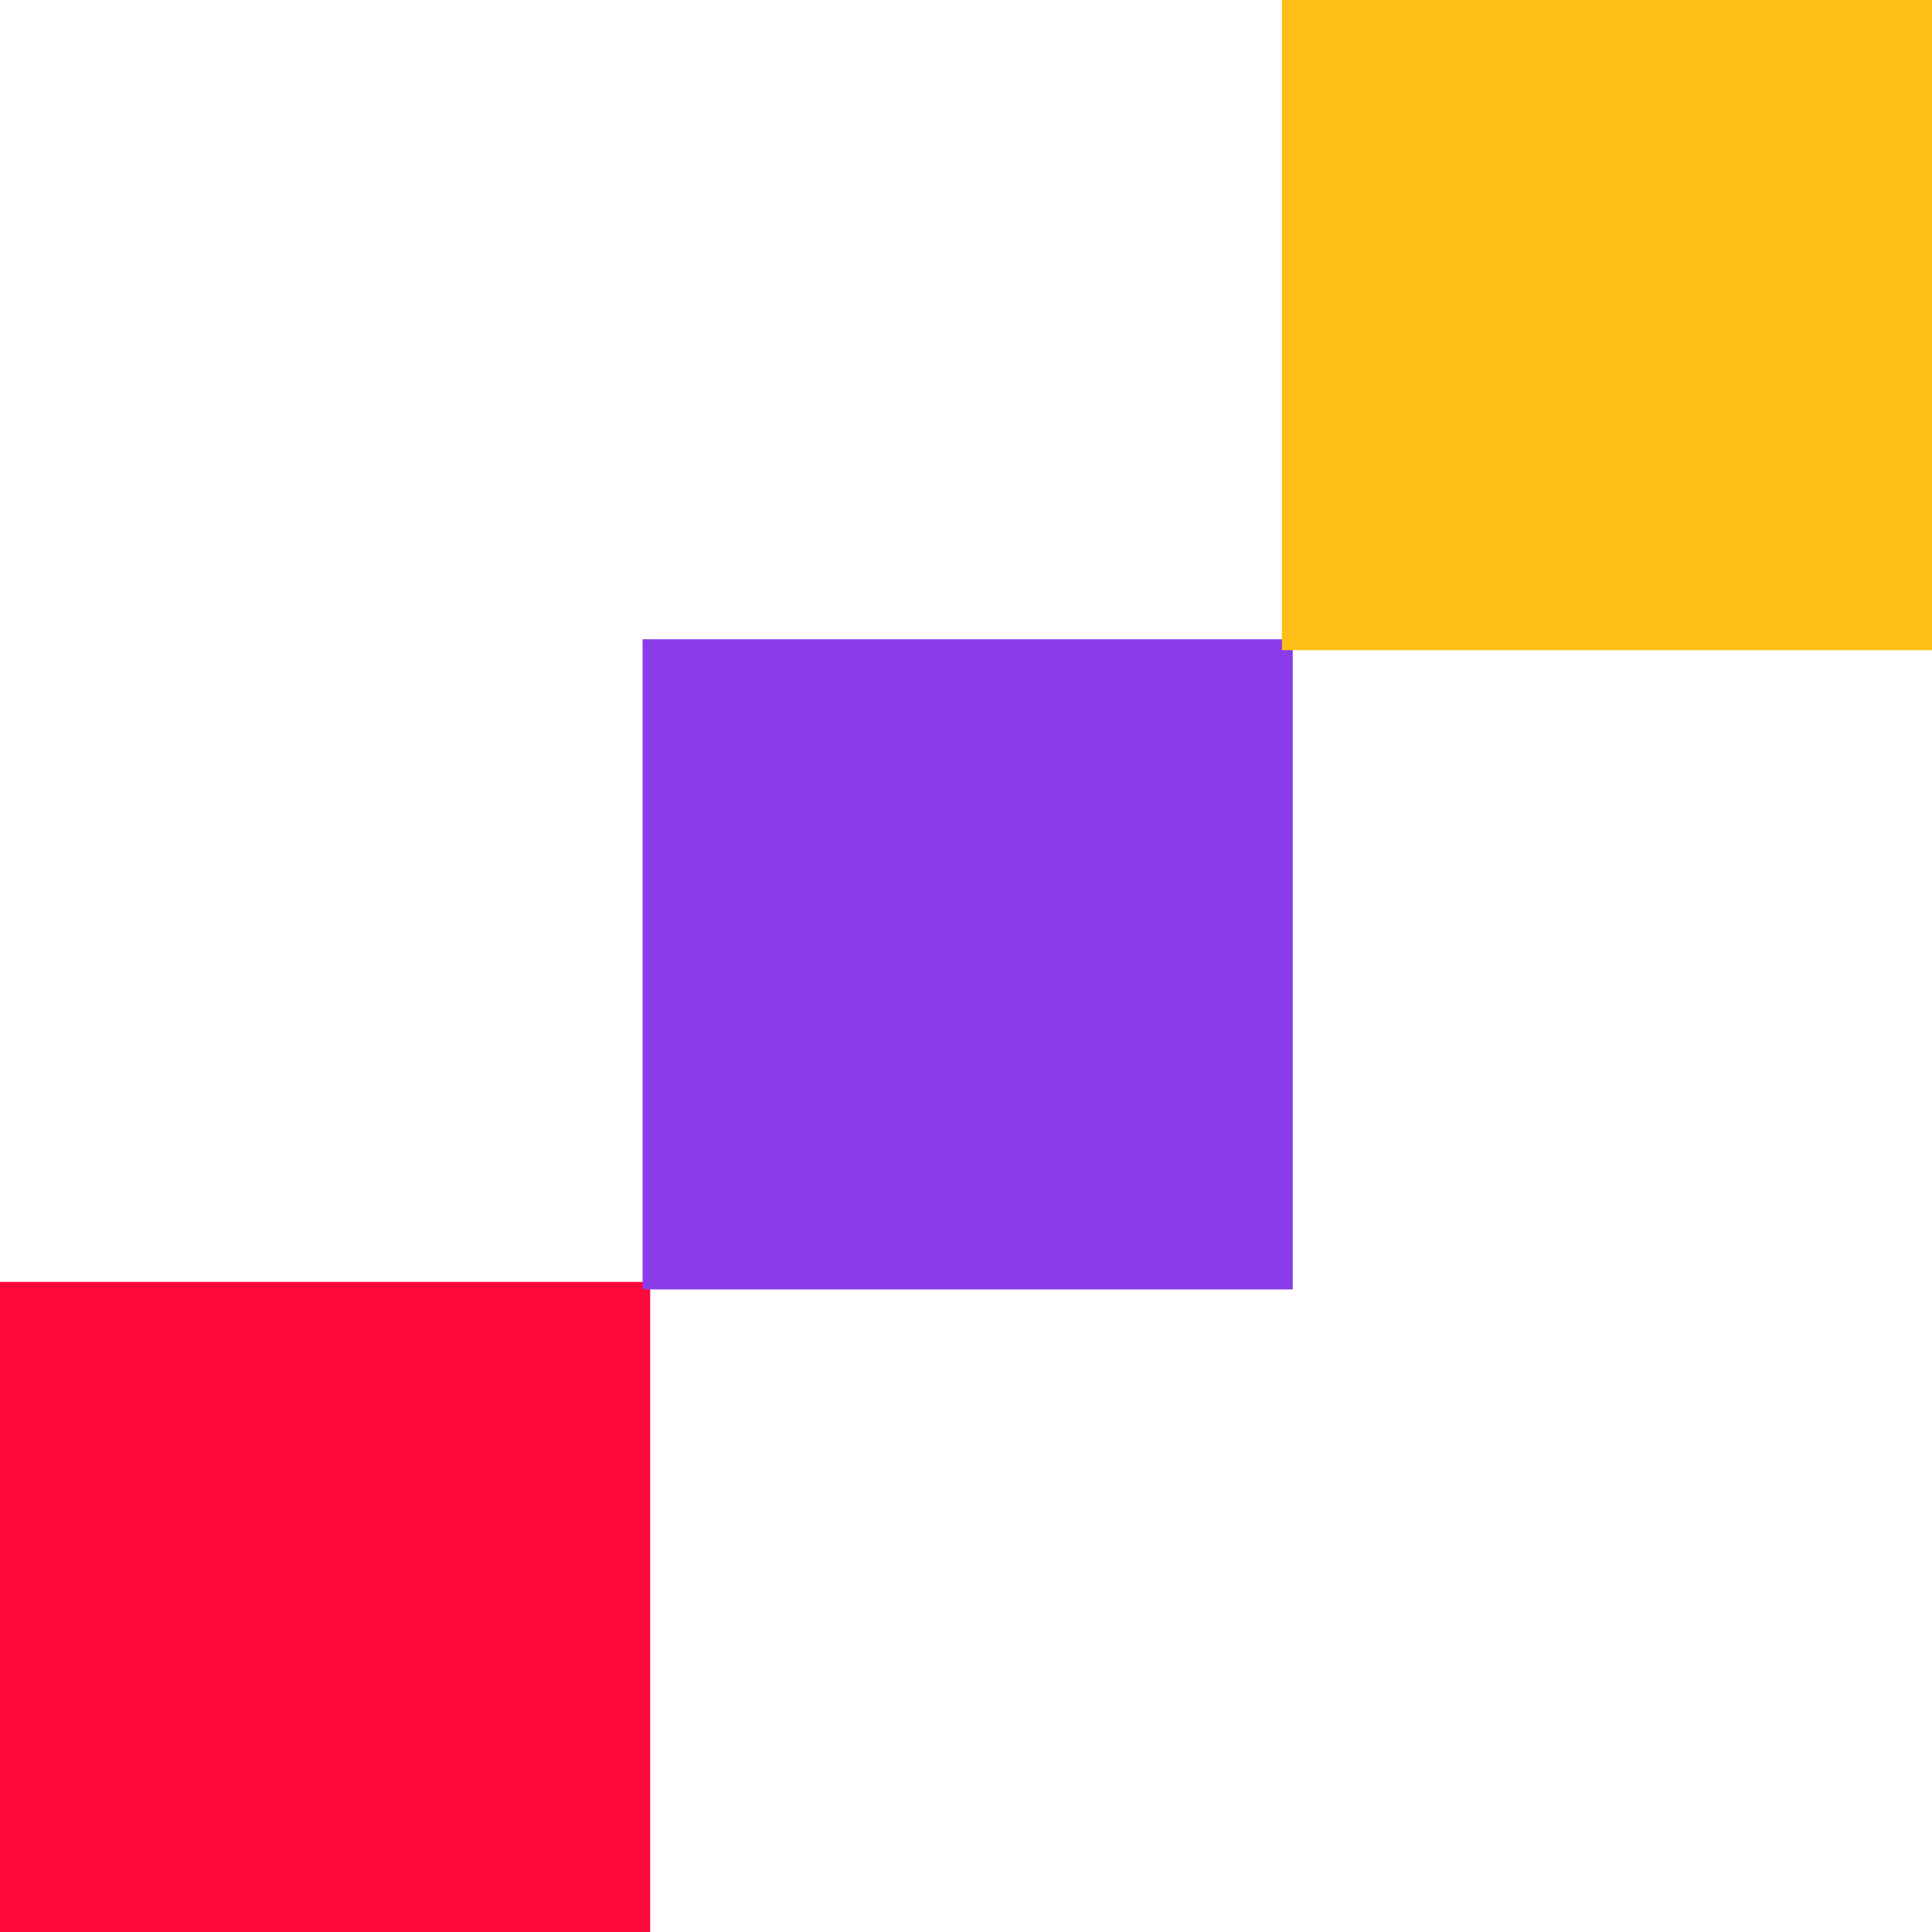
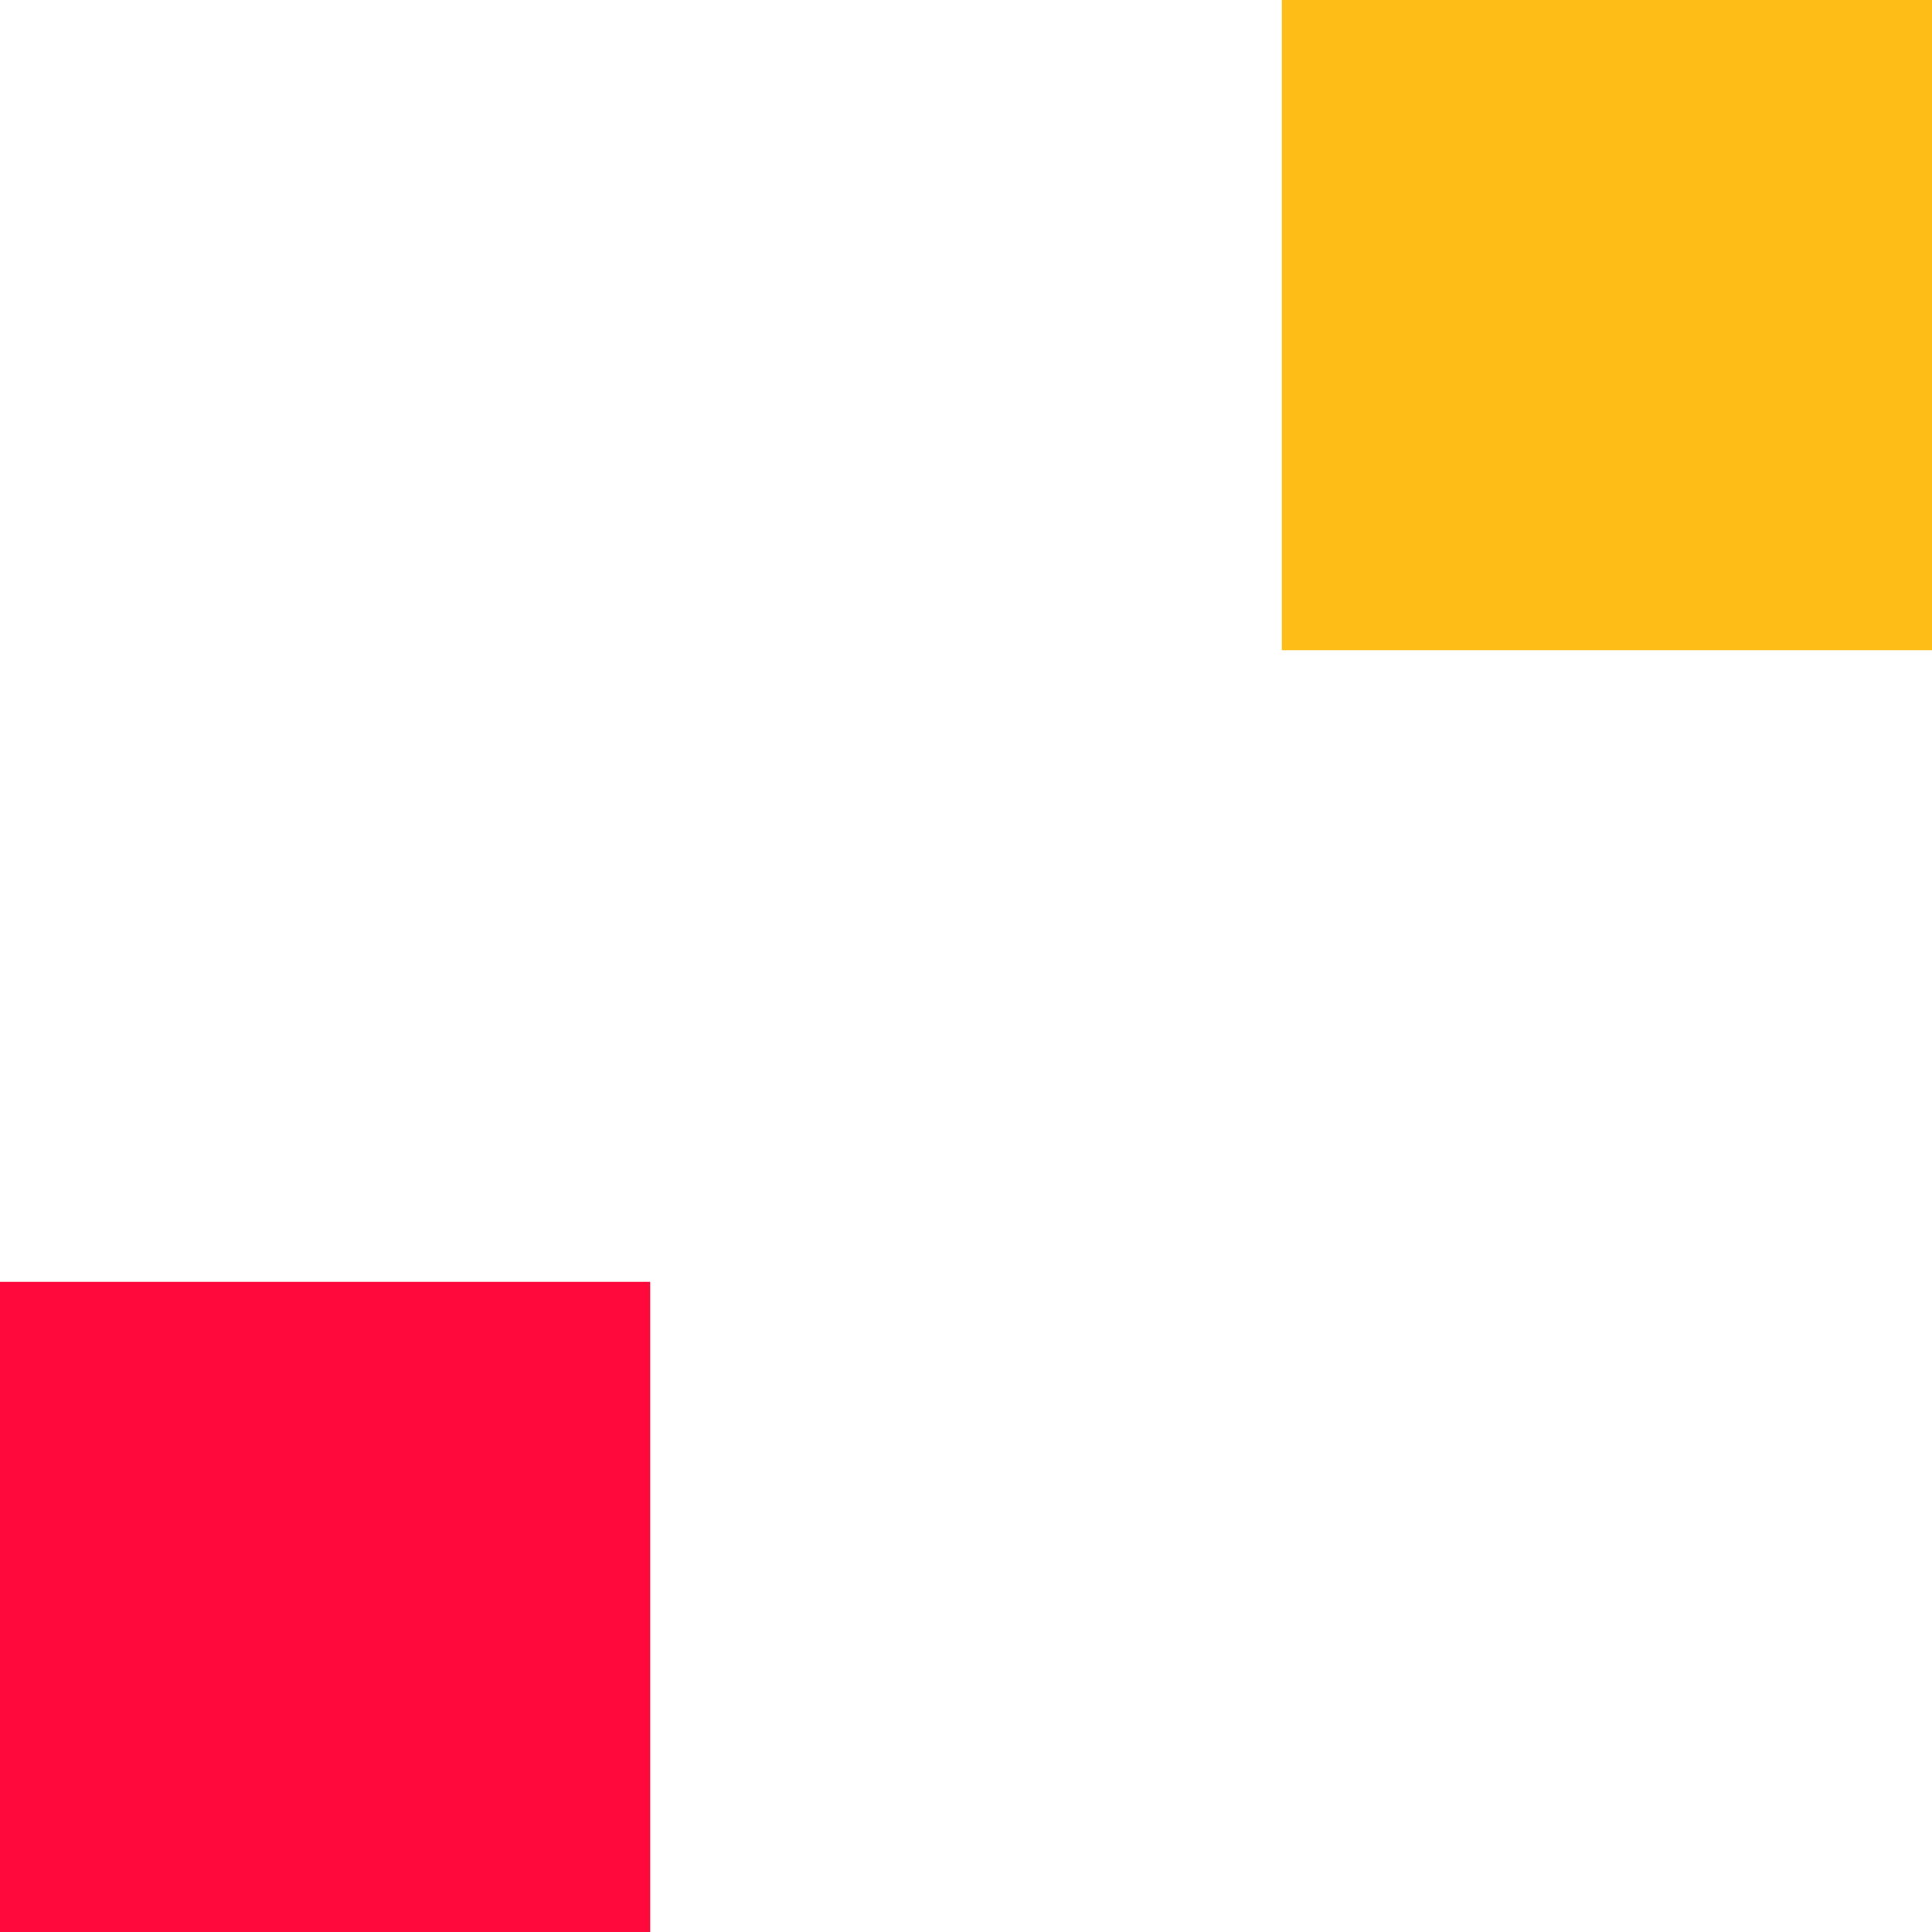
<svg xmlns="http://www.w3.org/2000/svg" viewBox="0 0 513.55 513.55">
  <defs>
    <style>.cls-1{fill:#ff083c;}.cls-2{fill:#893ce8;}.cls-3{fill:#ffbd17;}</style>
  </defs>
  <g id="Capa_2" data-name="Capa 2">
    <g id="Capa_1-2" data-name="Capa 1">
      <rect class="cls-1" y="340.74" width="172.82" height="172.82" />
-       <rect class="cls-2" x="170.81" y="169.92" width="172.82" height="172.82" />
      <rect class="cls-3" x="340.74" width="172.82" height="172.82" />
    </g>
  </g>
</svg>